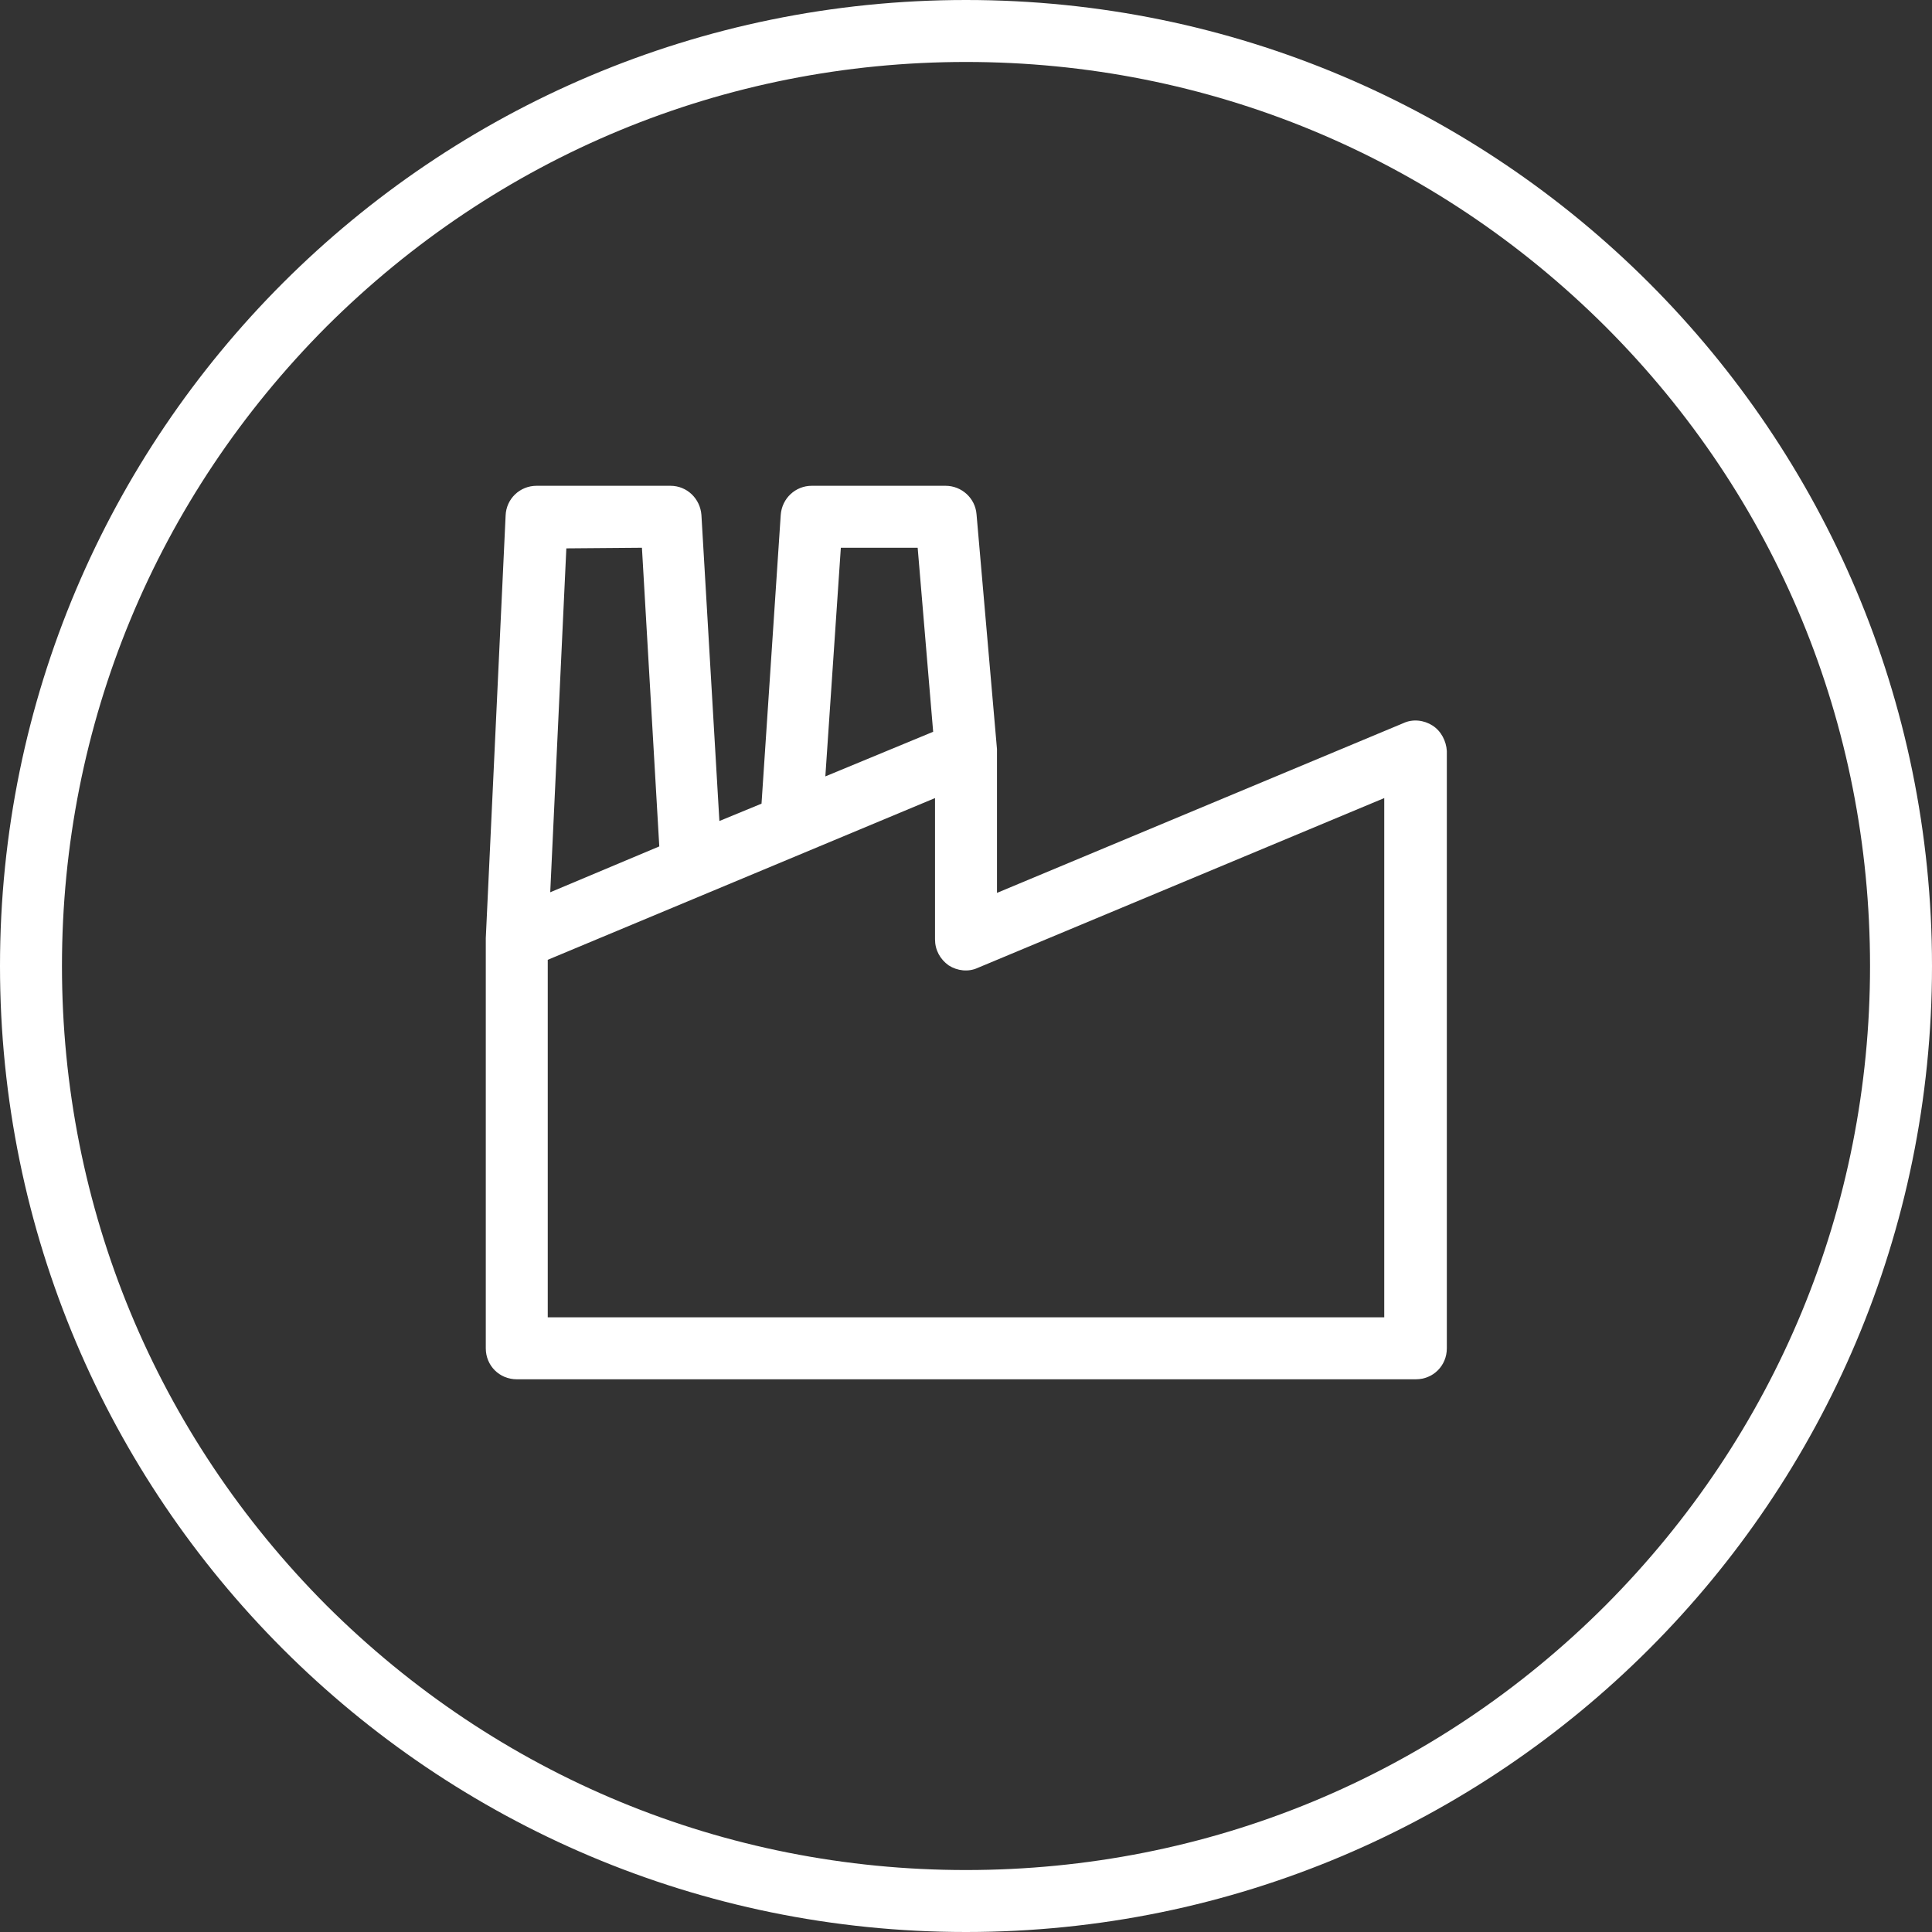
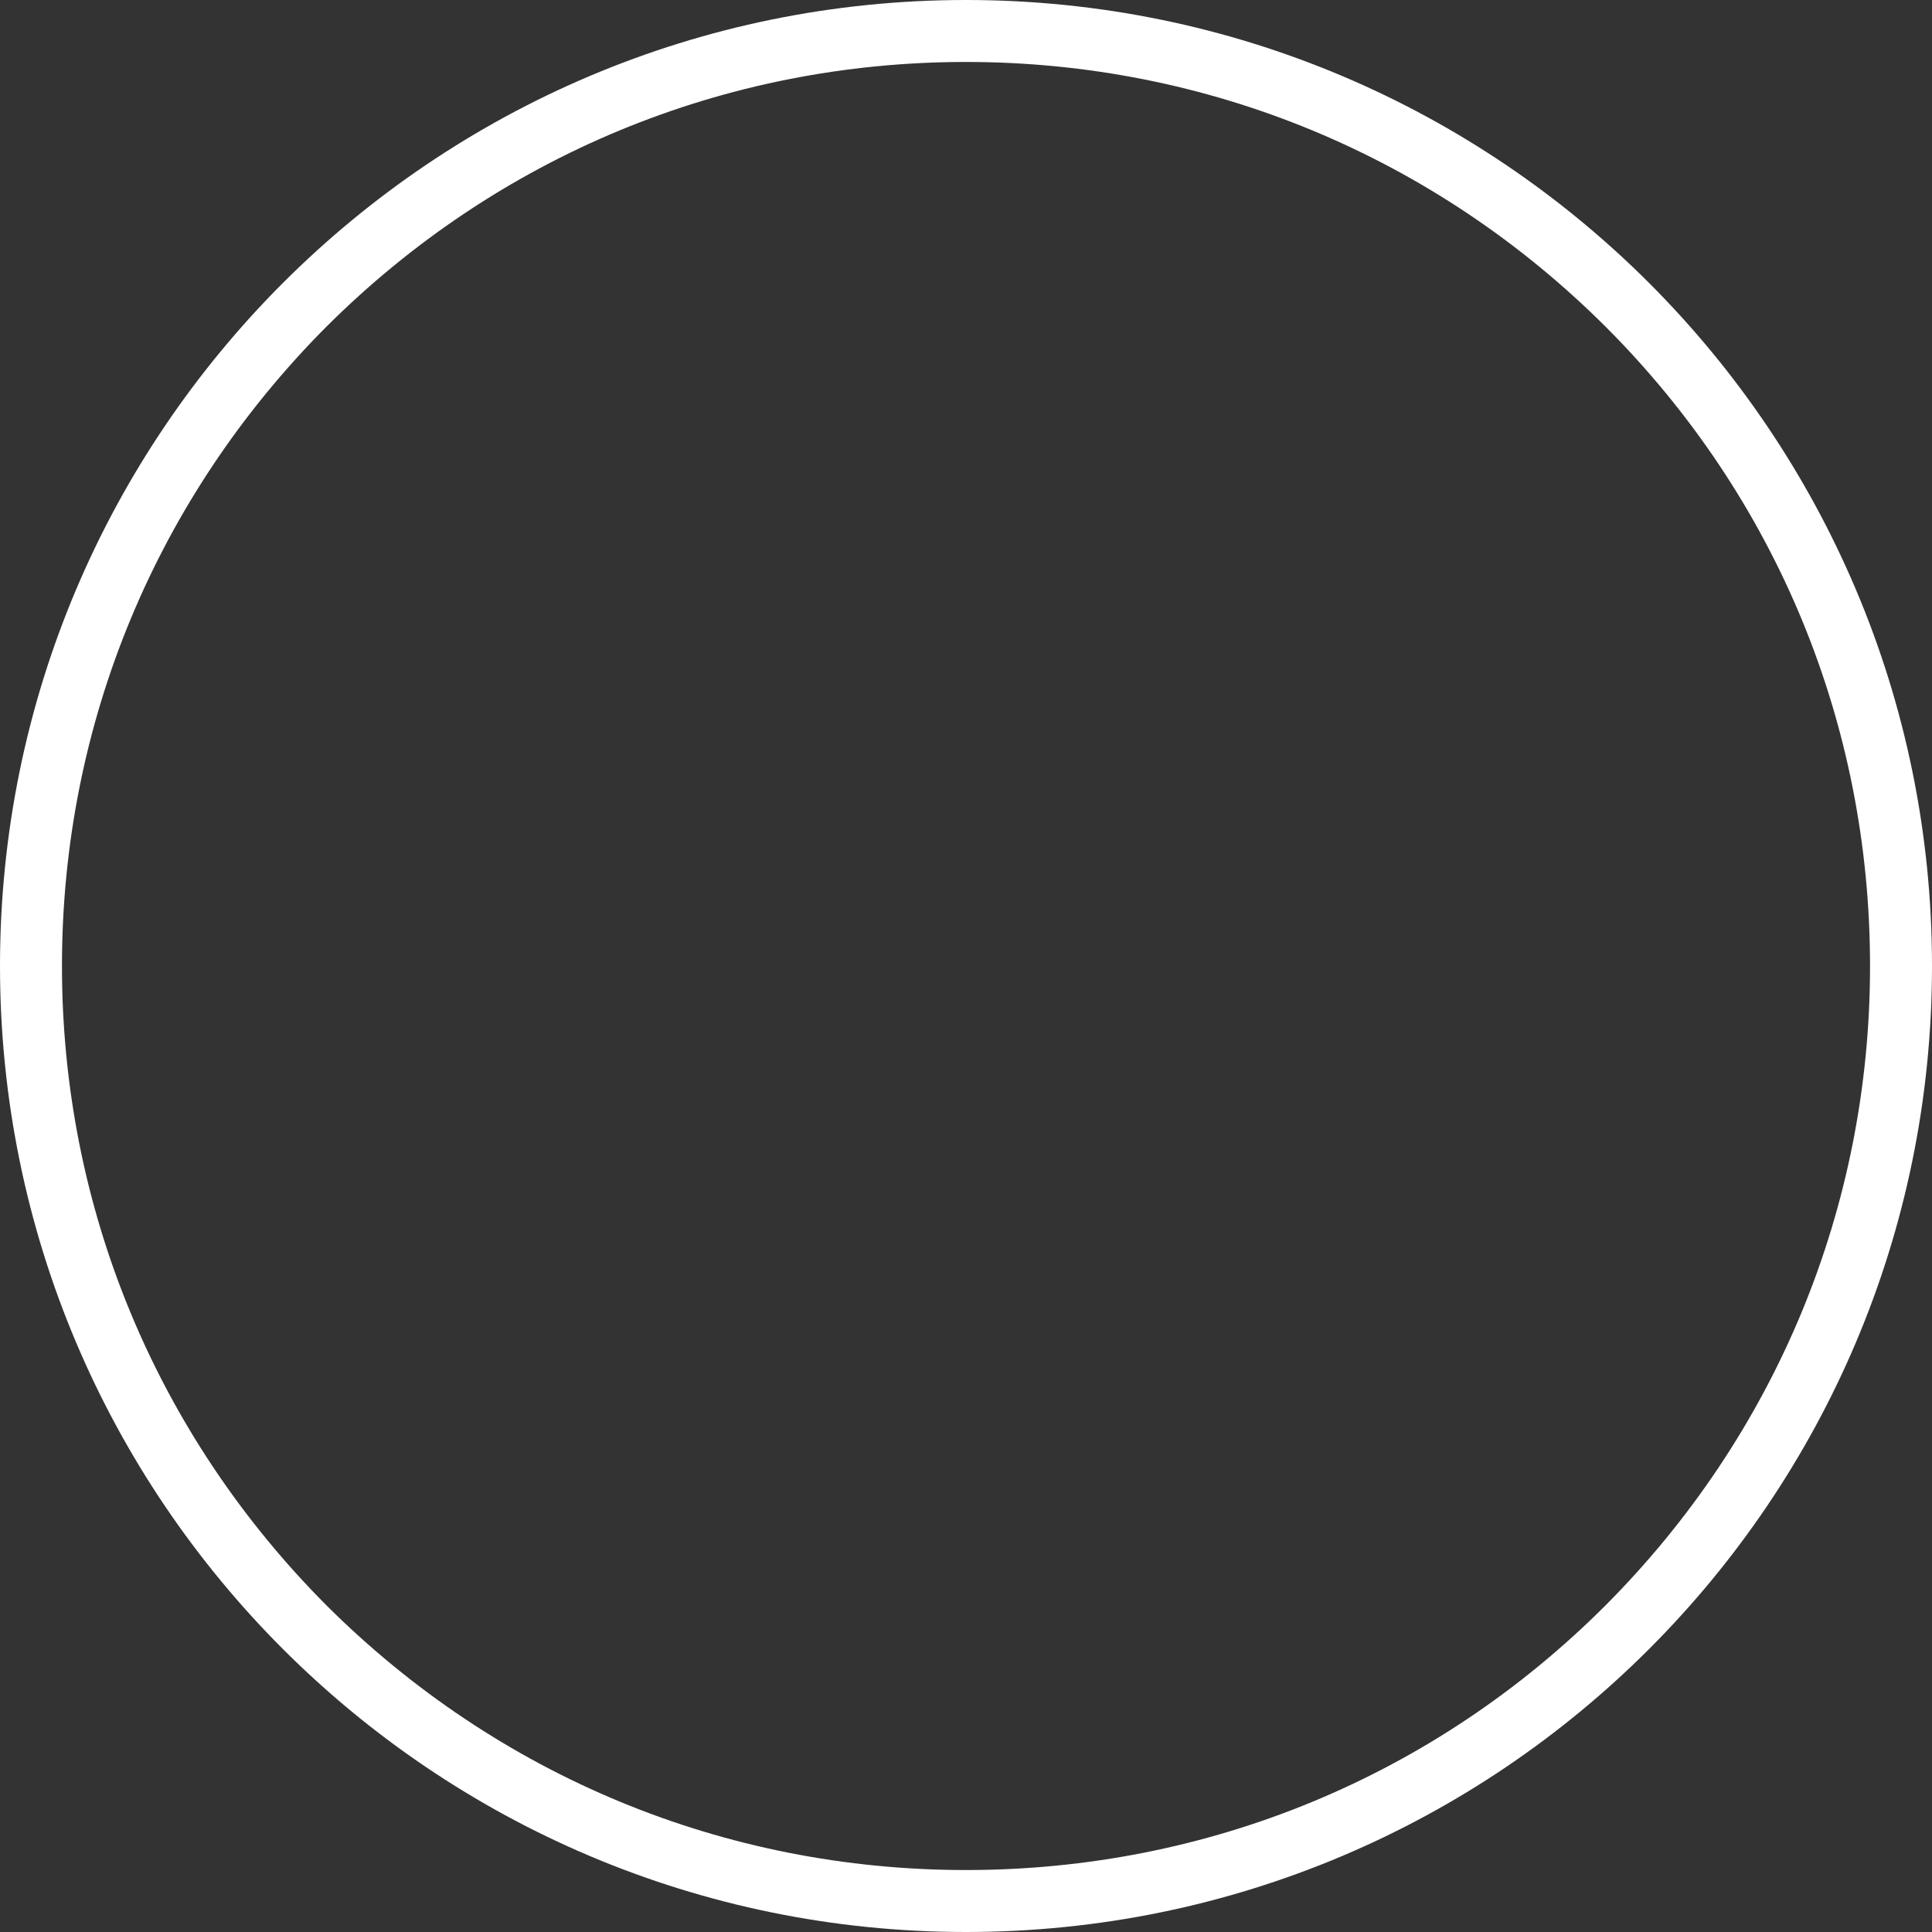
<svg xmlns="http://www.w3.org/2000/svg" version="1.1" id="building_x5F_factory_x5F_core_purple" x="0px" y="0px" viewBox="0 0 311.8 311.8" style="enable-background:new 0 0 311.8 311.8;" xml:space="preserve">
  <rect x="0" y="0" width="311.8" height="311.8" fill="#333333" stroke="none" />
  <style type="text/css">
	.st0{fill:#FFFFFF;}
</style>
  <g>
    <path class="st0" d="M155.9,0C69.8,0,0,69.8,0,155.9s69.8,155.9,155.9,155.9S311.8,242,311.8,155.9S242,0,155.9,0z M259.1,259.1   c-27.6,27.6-64.2,42.7-103.2,42.7s-75.6-15.2-103.2-42.7C25.2,231.5,10,194.9,10,155.9S25.2,80.3,52.7,52.7   C80.3,25.2,116.9,10,155.9,10s75.6,15.2,103.2,42.7c27.6,27.6,42.7,64.2,42.7,103.2S286.6,231.5,259.1,259.1z" />
-     <path class="st0" d="M231.2,117.1c-1.4-0.9-3.2-1.1-4.7-0.4l-65.6,27.4v-22.8c0-0.1,0-0.2,0-0.3v-0.1L157.6,83   c-0.2-2.6-2.4-4.6-5-4.6H131c-2.6,0-4.8,2-5,4.7l-3.1,46.6l-6.8,2.8l-2.9-49.4c-0.2-2.6-2.3-4.7-5-4.7H86.6c-2.7,0-4.9,2.1-5,4.8   l-3.2,68.2v0.1c0,0.1,0,0.1,0,0.1v66c0,2.8,2.2,5,5,5h145.1c2.8,0,5-2.2,5-5v-96.4C233.4,119.6,232.6,118,231.2,117.1z M135.7,88.4   h12.4l2.5,29.7l-17.4,7.2L135.7,88.4z M103.6,88.4l2.8,48.2L88.8,144l2.6-55.5L103.6,88.4L103.6,88.4z M223.4,212.6h-135v-57.7   l62.5-26.1v22.8c0,1.7,0.8,3.2,2.2,4.2c1.4,0.9,3.2,1.1,4.7,0.4l65.6-27.4V212.6L223.4,212.6z" />
  </g>
</svg>